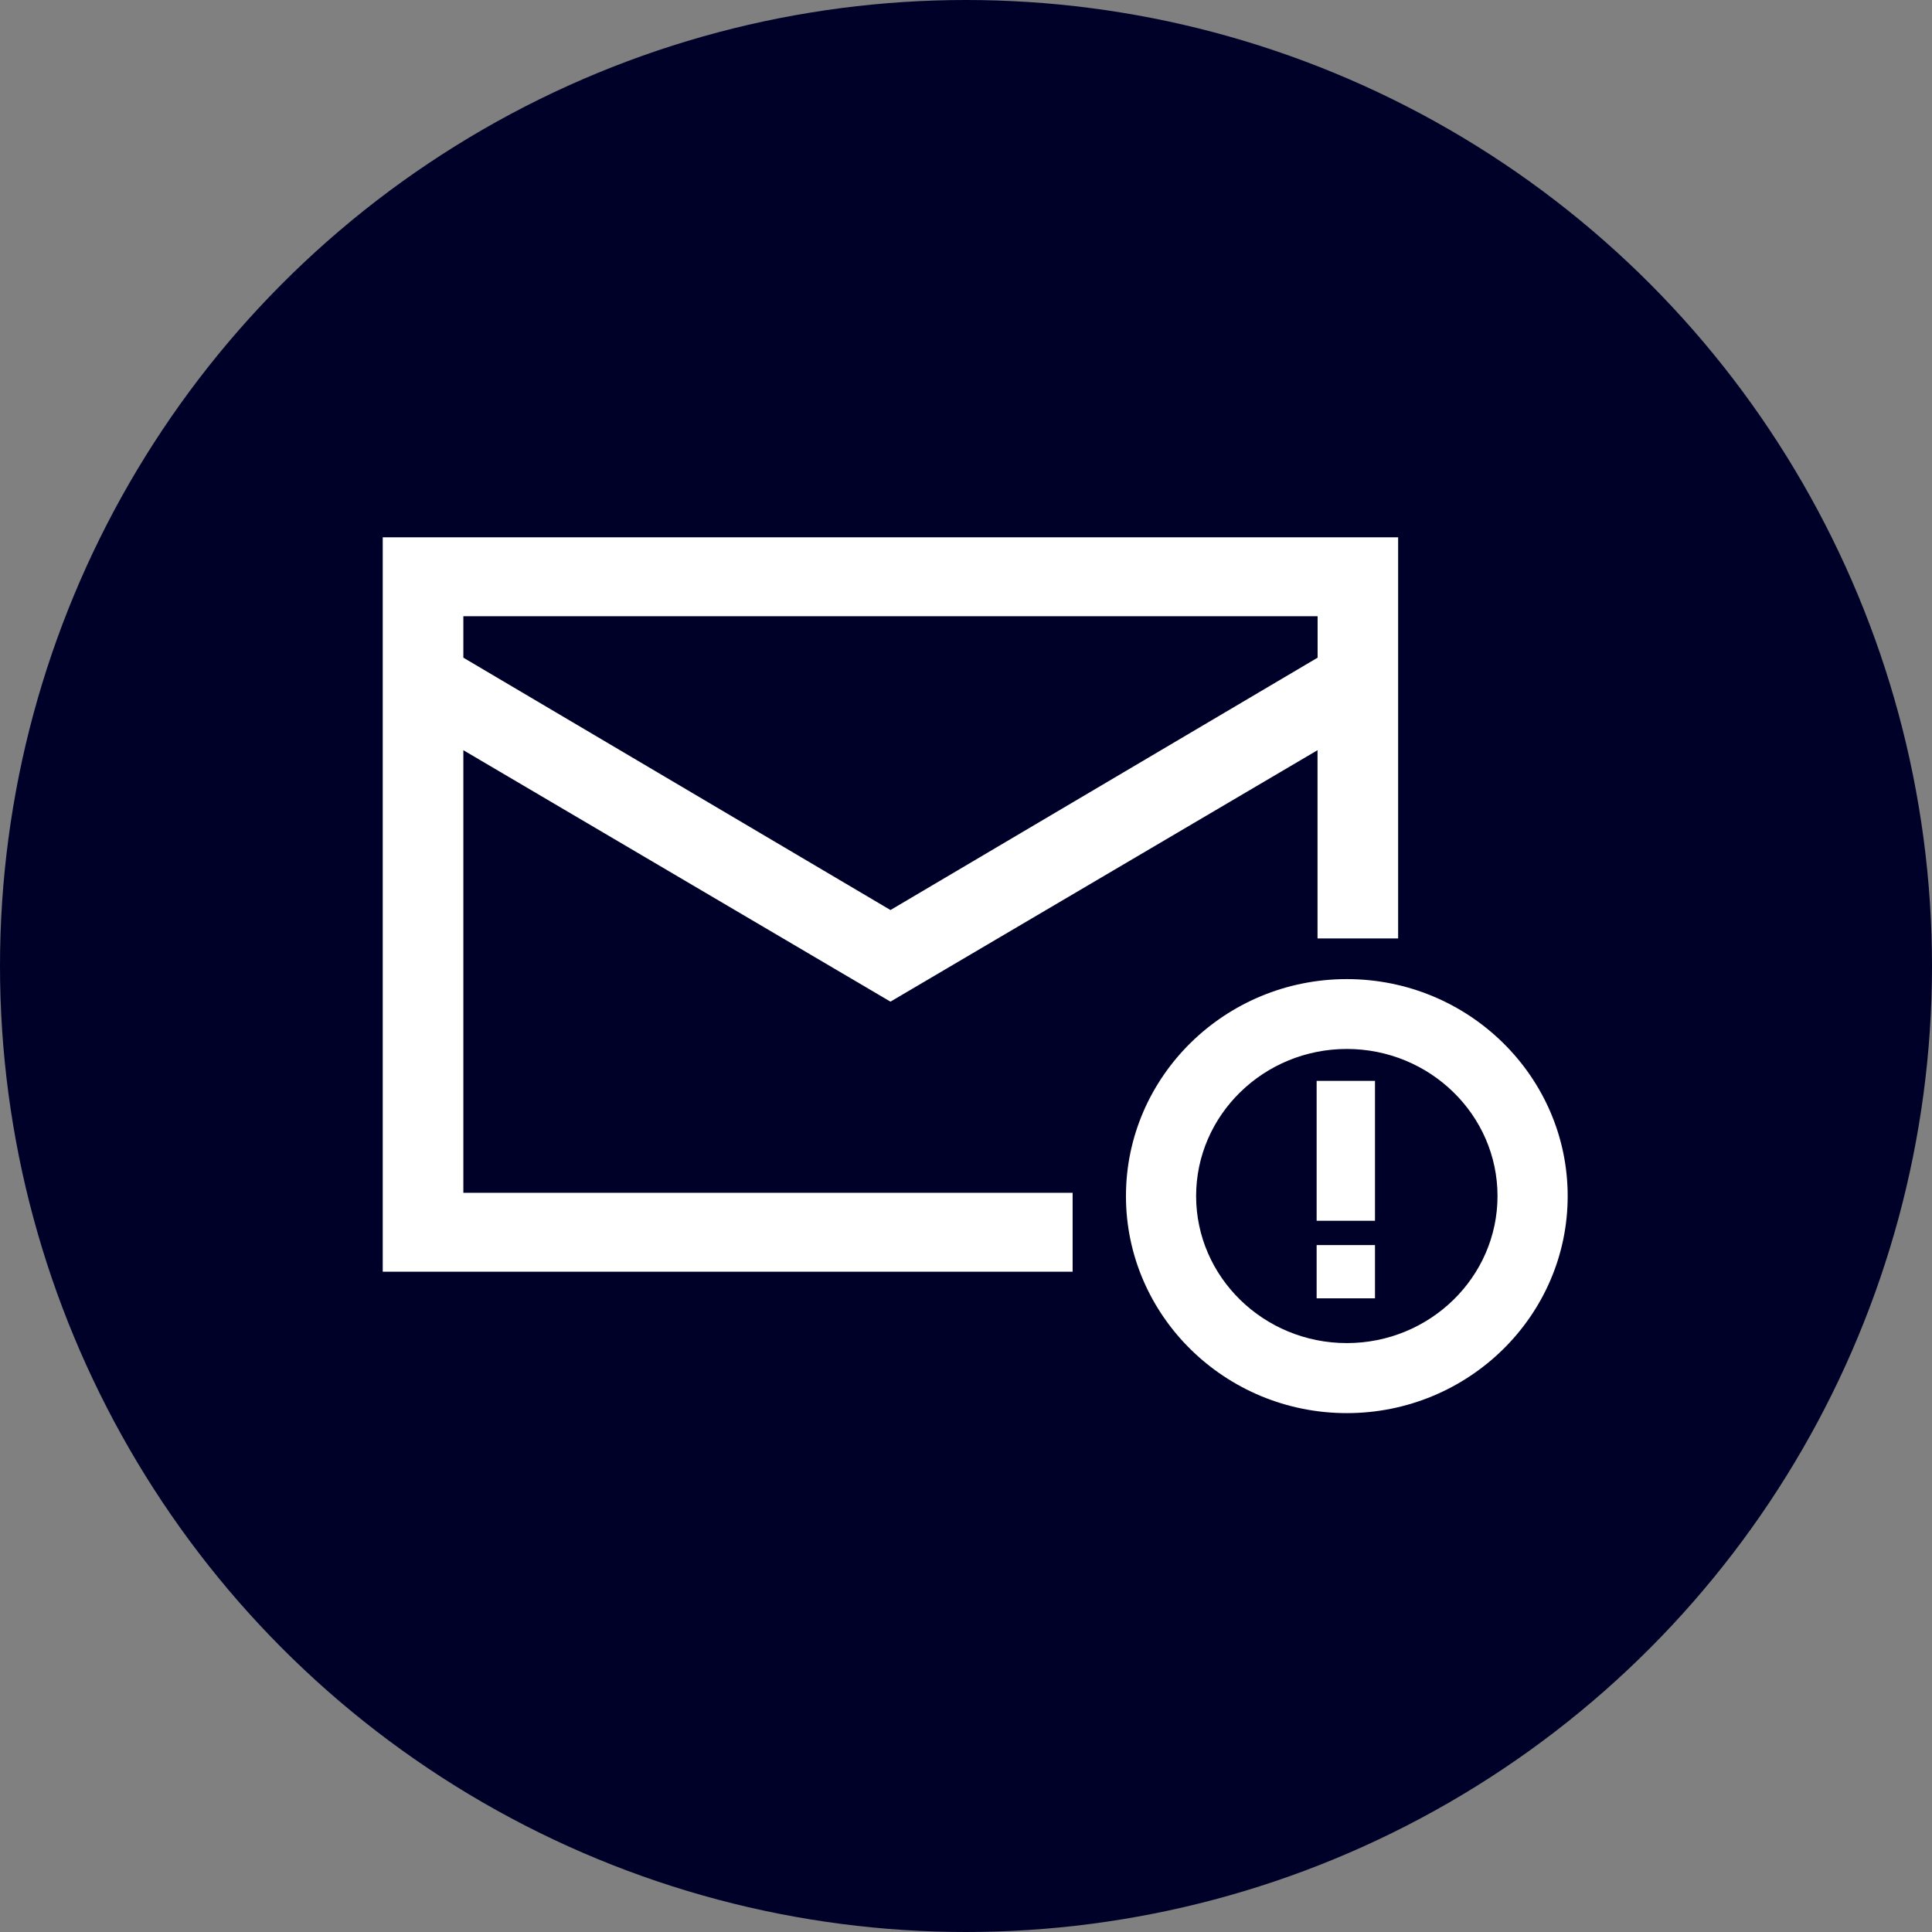
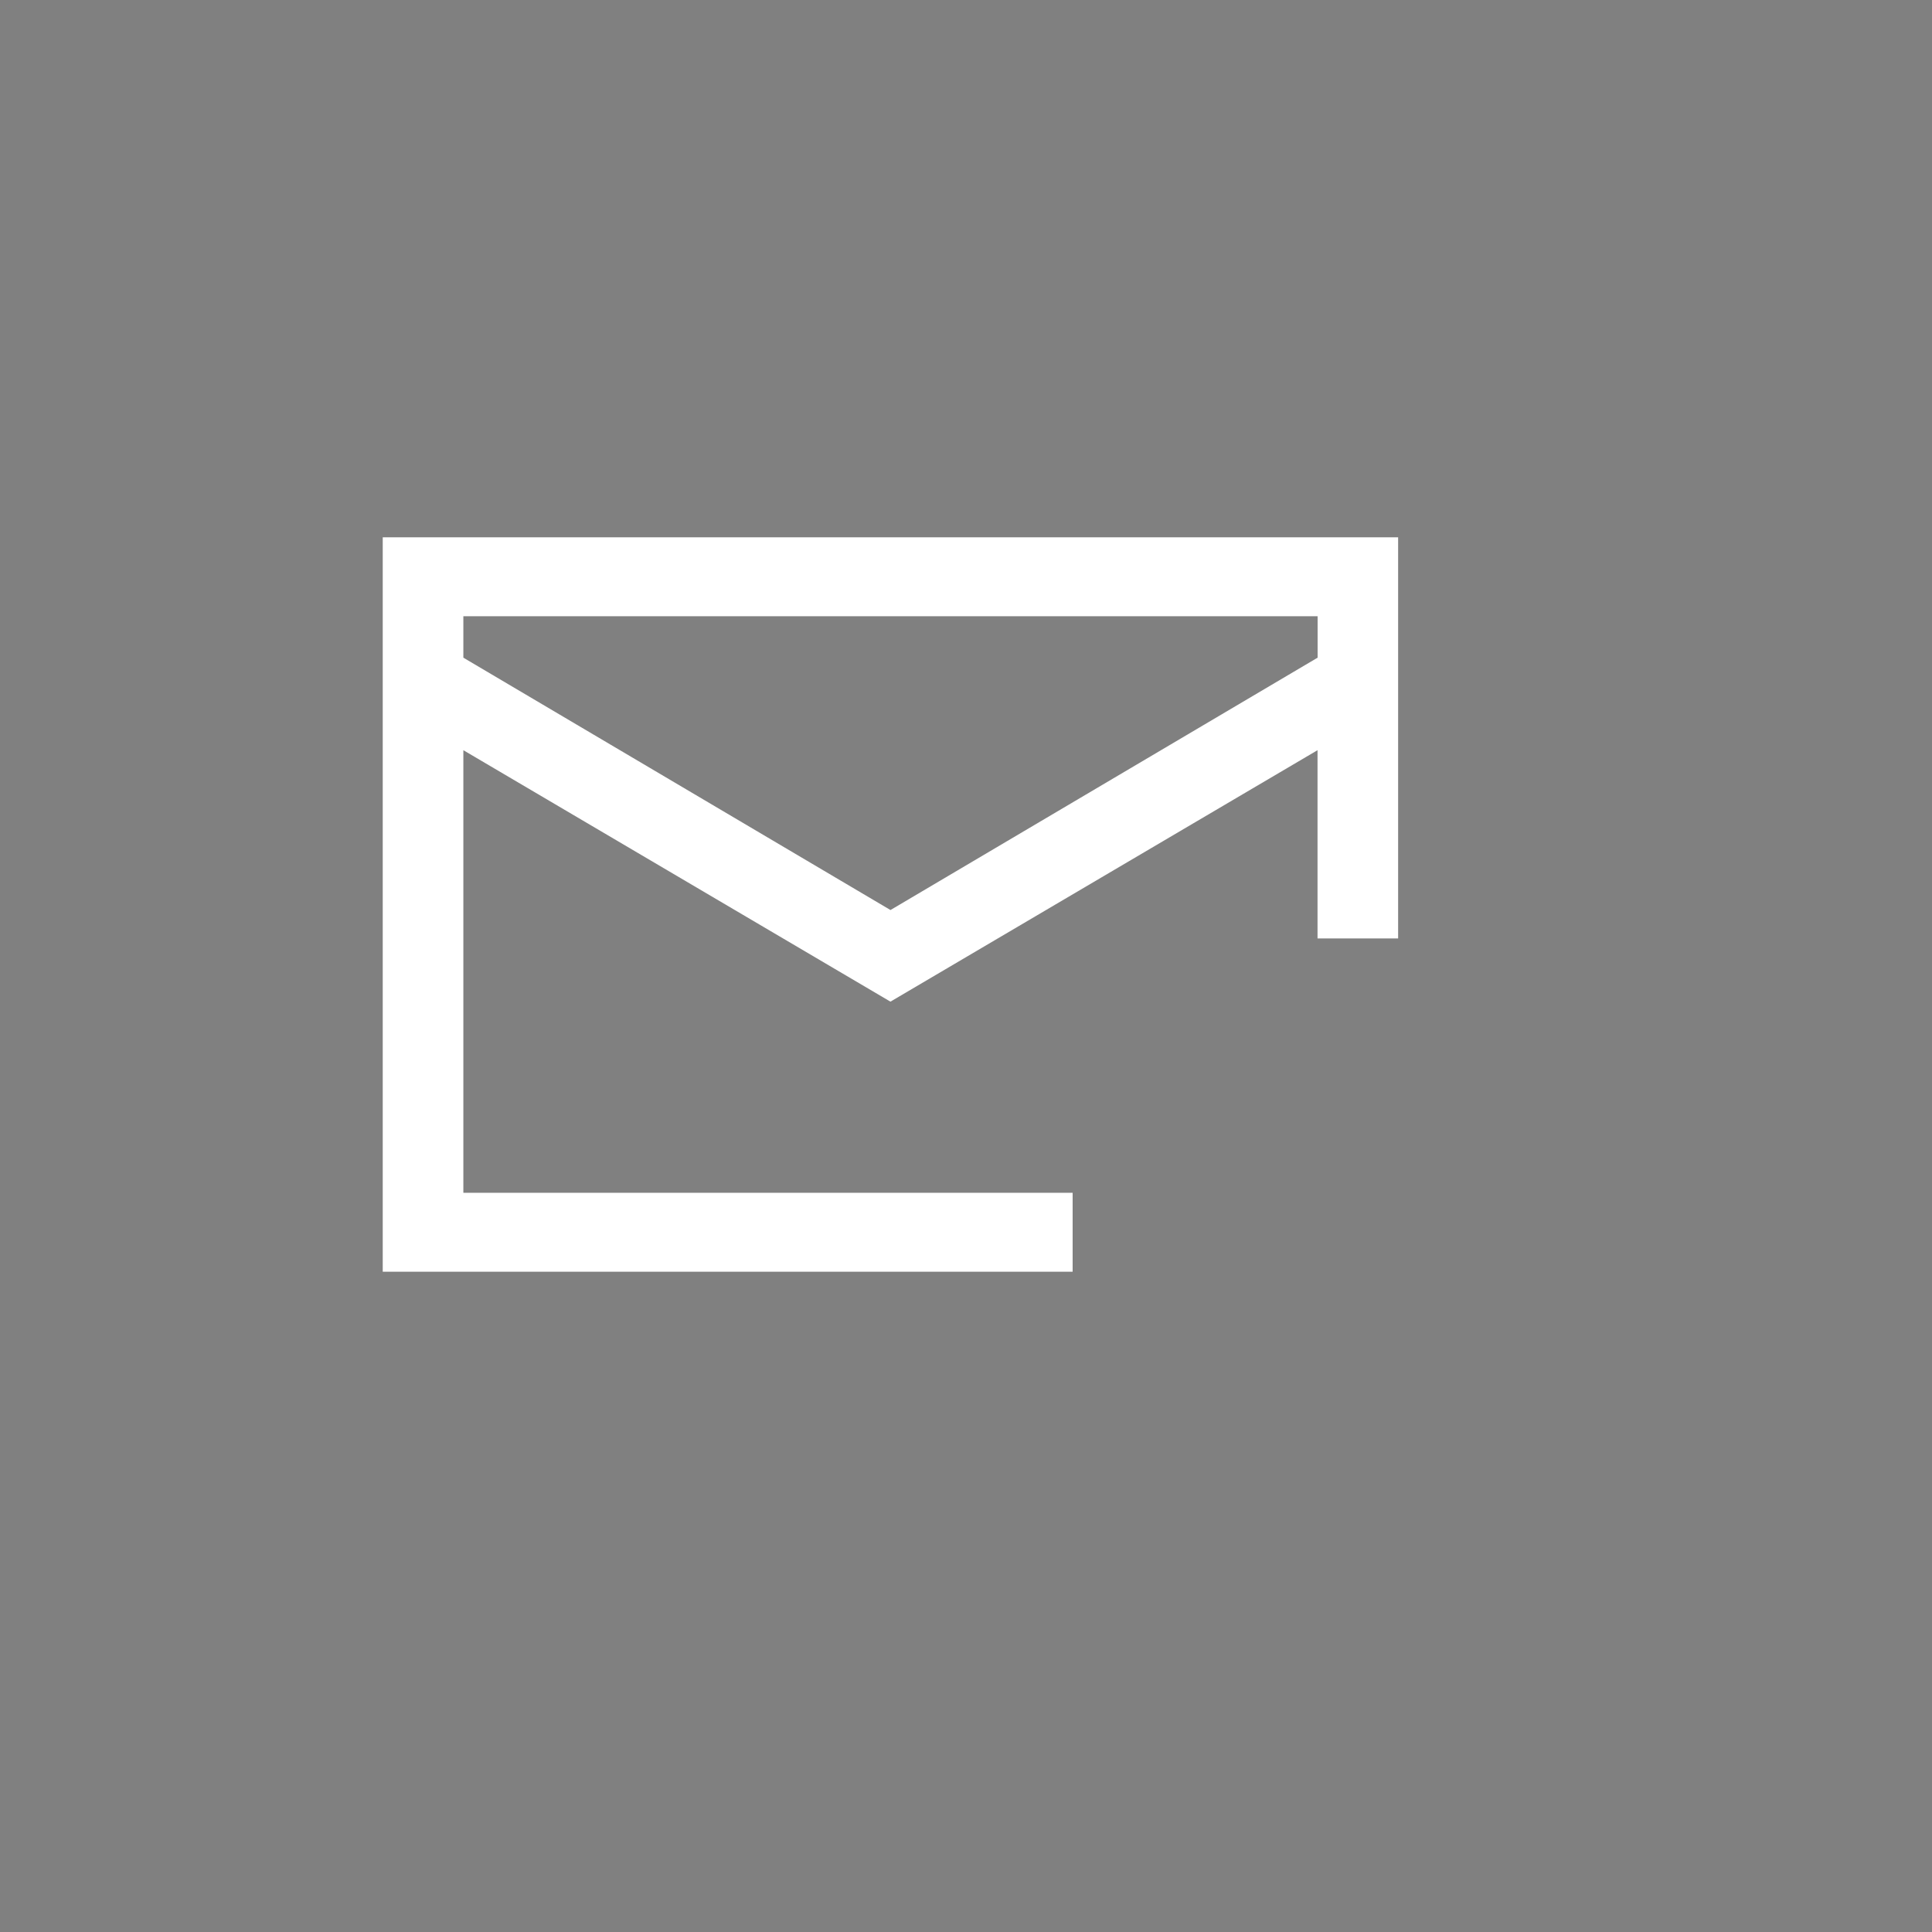
<svg xmlns="http://www.w3.org/2000/svg" width="100" height="100" viewBox="0 0 100 100" fill="none">
  <rect x="0" y="0" width="100" height="100" fill="#808080" stroke="none" />
-   <circle cx="50" cy="50" r="50" fill="#000129" />
-   <path d="M69.711 73.143C63.409 73.143 58.279 68.101 58.279 61.91C58.279 55.719 63.409 50.678 69.711 50.678C76.013 50.678 81.143 55.719 81.143 61.91C81.143 68.101 76.013 73.143 69.711 73.143ZM69.711 54.294C65.412 54.294 61.911 57.711 61.911 61.906C61.911 66.101 65.412 69.518 69.711 69.518C74.011 69.518 77.511 66.101 77.511 61.906C77.511 57.711 74.011 54.294 69.711 54.294Z" fill="white" />
-   <path d="M71.169 55.946H68.149V63.187H71.169V55.946Z" fill="white" />
-   <path d="M71.169 64.445H68.149V67.201H71.169V64.445Z" fill="white" />
+   <path d="M71.169 55.946V63.187H71.169V55.946Z" fill="white" />
  <path d="M19.81 27.81V65.825H55.519V61.738H23.983V38.83L46.089 51.845L68.195 38.83V48.573H72.367V27.81H19.81ZM46.089 47.102L23.983 34.041V31.896H68.199V34.041L46.093 47.102H46.089Z" fill="white" />
</svg>